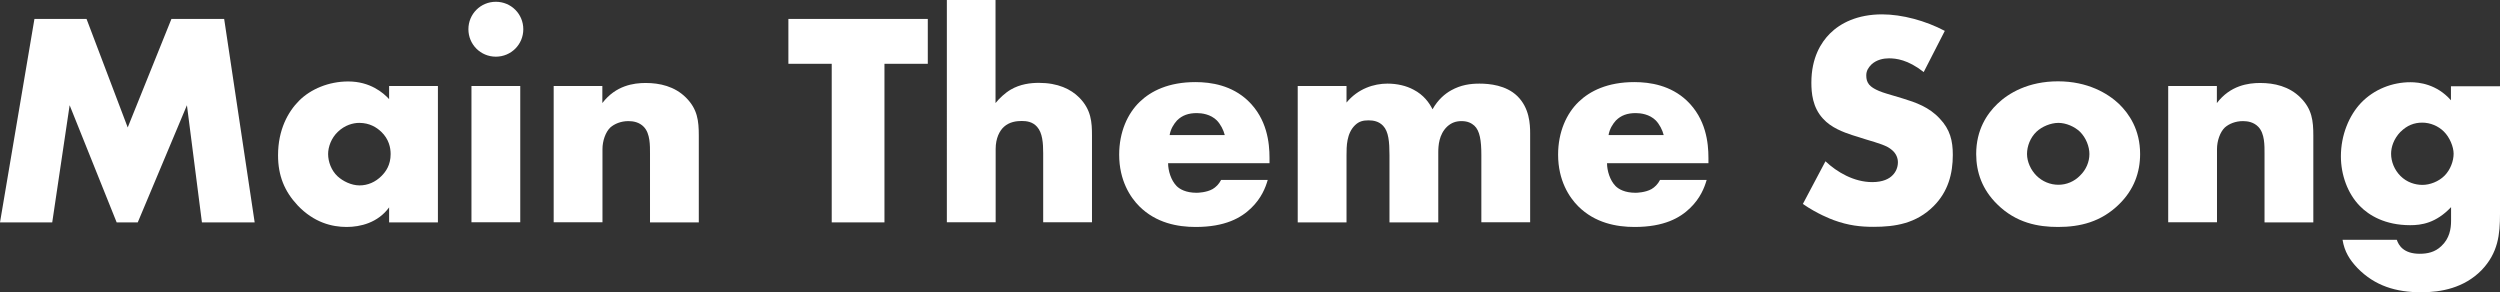
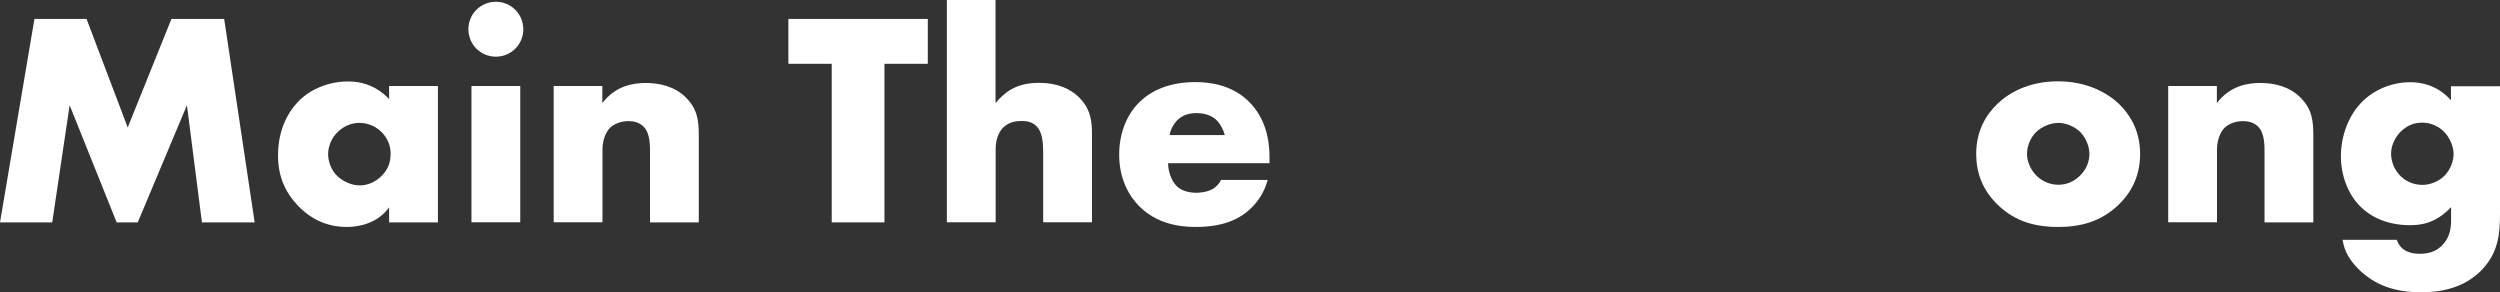
<svg xmlns="http://www.w3.org/2000/svg" id="_レイヤー_2" viewBox="0 0 196.73 22.99">
  <rect x="0" y="0" width="196.73" height="22.99" fill="#333333" stroke="none" />
  <defs>
    <style>.cls-1{fill:#fff;}</style>
  </defs>
  <g id="_デザイン">
    <path class="cls-1" d="m0,17.5L2.71,1.49h4.1l3.24,8.54L13.49,1.49h4.15l2.4,16.01h-4.15l-1.18-9.22-3.87,9.22h-1.66l-3.7-9.22-1.37,9.22H0Z" />
    <path class="cls-1" d="m30.62,6.77h3.84v10.73h-3.84v-1.18c-.89,1.22-2.28,1.54-3.34,1.54-1.15,0-2.57-.34-3.86-1.7-1.03-1.1-1.54-2.33-1.54-3.94,0-2.02.79-3.43,1.66-4.3.91-.91,2.33-1.51,3.86-1.51,1.73,0,2.76.89,3.22,1.39v-1.03Zm-4.03,3.6c-.53.5-.77,1.2-.77,1.75,0,.62.26,1.3.74,1.75.41.38,1.08.72,1.73.72s1.25-.26,1.73-.74c.34-.34.72-.86.72-1.73,0-.5-.14-1.18-.74-1.75-.36-.34-.91-.7-1.73-.7-.48,0-1.13.17-1.68.7Z" />
    <path class="cls-1" d="m39.02.14c1.2,0,2.16.96,2.16,2.16s-.96,2.16-2.16,2.16-2.16-.96-2.16-2.16.96-2.16,2.16-2.16Zm1.92,6.62v10.73h-3.84V6.77h3.84Z" />
    <path class="cls-1" d="m43.56,6.77h3.84v1.34c1.06-1.39,2.47-1.58,3.41-1.58,1.1,0,2.28.26,3.17,1.15.91.91,1.01,1.82,1.01,3v6.82h-3.84v-5.42c0-.62.02-1.56-.48-2.09-.36-.38-.84-.46-1.22-.46-.6,0-1.1.22-1.42.5-.38.36-.62,1.06-.62,1.7v5.76h-3.84V6.77Z" />
    <path class="cls-1" d="m69.6,5.02v12.48h-4.15V5.02h-3.41V1.49h10.97v3.53h-3.41Z" />
    <path class="cls-1" d="m74.5,0h3.84v8.11c.29-.36.74-.79,1.2-1.06.74-.43,1.54-.53,2.21-.53,1.51,0,2.52.5,3.17,1.15.96.96,1.01,1.97,1.01,3v6.82h-3.84v-5.42c0-.79-.05-1.61-.48-2.09-.36-.41-.84-.46-1.22-.46-.41,0-.96.07-1.39.46-.34.31-.65.89-.65,1.75v5.76h-3.84V0Z" />
    <path class="cls-1" d="m99.91,12.84h-7.99c0,.58.22,1.34.67,1.8.24.24.72.53,1.58.53.1,0,.77-.02,1.25-.29.24-.14.5-.38.67-.72h3.67c-.17.6-.5,1.44-1.3,2.21-.79.77-2.04,1.49-4.37,1.49-1.42,0-3.12-.31-4.44-1.63-.7-.7-1.58-2.02-1.58-4.06,0-1.8.67-3.24,1.61-4.15.89-.86,2.28-1.56,4.39-1.56,1.25,0,2.86.26,4.13,1.46,1.51,1.44,1.7,3.31,1.7,4.51v.41Zm-3.53-2.21c-.1-.41-.34-.86-.62-1.15-.5-.5-1.2-.58-1.58-.58-.65,0-1.15.17-1.56.58-.26.29-.5.67-.58,1.15h4.34Z" />
-     <path class="cls-1" d="m102.12,6.77h3.84v1.3c.91-1.1,2.16-1.49,3.22-1.49.77,0,1.49.17,2.06.48.79.41,1.22,1.01,1.49,1.54.43-.77.98-1.22,1.46-1.49.77-.43,1.51-.53,2.23-.53.79,0,2.09.12,2.98.98.96.94,1.01,2.21,1.01,2.95v6.98h-3.84v-5.3c0-1.13-.12-1.9-.55-2.3-.22-.19-.5-.36-1.01-.36-.43,0-.79.12-1.13.43-.65.62-.7,1.51-.7,2.04v5.5h-3.84v-5.3c0-1.03-.07-1.85-.5-2.3-.34-.36-.77-.43-1.15-.43-.41,0-.74.07-1.06.38-.67.65-.67,1.68-.67,2.35v5.3h-3.84V6.77Z" />
-     <path class="cls-1" d="m134.45,12.84h-7.99c0,.58.22,1.34.67,1.8.24.24.72.53,1.58.53.1,0,.77-.02,1.25-.29.24-.14.5-.38.67-.72h3.67c-.17.6-.5,1.44-1.3,2.21-.79.77-2.04,1.49-4.37,1.49-1.42,0-3.12-.31-4.44-1.63-.7-.7-1.58-2.02-1.58-4.06,0-1.8.67-3.24,1.61-4.15.89-.86,2.28-1.56,4.39-1.56,1.25,0,2.86.26,4.13,1.46,1.51,1.44,1.7,3.31,1.7,4.51v.41Zm-3.53-2.21c-.1-.41-.34-.86-.62-1.15-.5-.5-1.2-.58-1.58-.58-.65,0-1.15.17-1.56.58-.26.29-.5.67-.58,1.15h4.34Z" />
-     <path class="cls-1" d="m143.66,12.7c.89.84,2.23,1.63,3.67,1.63.84,0,1.34-.26,1.61-.55.24-.24.41-.6.41-1.01,0-.31-.12-.67-.46-.96-.41-.36-1.03-.53-2.06-.84l-1.08-.34c-.67-.22-1.66-.58-2.3-1.3-.82-.89-.91-2.02-.91-2.83,0-1.97.77-3.17,1.46-3.86.82-.82,2.16-1.51,4.1-1.51,1.58,0,3.43.5,4.94,1.3l-1.66,3.24c-1.25-.98-2.18-1.08-2.74-1.08-.41,0-.96.1-1.37.48-.24.24-.41.5-.41.86,0,.29.05.5.22.72.12.14.41.43,1.39.72l1.27.38c1.01.31,2.06.67,2.9,1.58.82.86,1.03,1.75,1.03,2.86,0,1.46-.36,2.88-1.51,4.03-1.37,1.37-3.02,1.63-4.73,1.63-1.01,0-1.97-.1-3.14-.53-.26-.1-1.27-.48-2.42-1.27l1.78-3.36Z" />
    <path class="cls-1" d="m166.75,16.08c-1.42,1.39-3.07,1.78-4.8,1.78-1.56,0-3.29-.31-4.78-1.78-1.18-1.15-1.66-2.52-1.66-3.96,0-1.92.86-3.17,1.66-3.94.89-.86,2.45-1.78,4.78-1.78s3.91.94,4.8,1.78c.79.77,1.66,2.02,1.66,3.94,0,1.44-.48,2.81-1.66,3.96Zm-6.5-5.71c-.48.46-.74,1.13-.74,1.75s.31,1.27.74,1.7c.46.46,1.08.72,1.73.72s1.25-.26,1.7-.72c.48-.46.74-1.08.74-1.7,0-.58-.26-1.27-.74-1.75-.43-.41-1.1-.7-1.7-.7s-1.3.29-1.73.7Z" />
    <path class="cls-1" d="m170.61,6.77h3.84v1.34c1.06-1.39,2.47-1.58,3.41-1.58,1.1,0,2.28.26,3.17,1.15.91.91,1.01,1.82,1.01,3v6.82h-3.84v-5.42c0-.62.02-1.56-.48-2.09-.36-.38-.84-.46-1.22-.46-.6,0-1.1.22-1.42.5-.38.36-.62,1.06-.62,1.7v5.76h-3.84V6.77Z" />
    <path class="cls-1" d="m196.73,6.77v10.06c0,1.61-.14,3.07-1.46,4.44-1.37,1.39-3.17,1.73-4.73,1.73-1.99,0-3.65-.5-5.02-1.9-.62-.65-1.03-1.3-1.18-2.23h4.27c.14.43.53,1.1,1.8,1.1.6,0,1.2-.12,1.7-.6.65-.6.77-1.37.77-1.99v-1.08c-1.2,1.27-2.35,1.42-3.22,1.42-1.97,0-3.24-.77-3.96-1.51-.96-.98-1.49-2.45-1.49-3.91,0-1.68.65-3.22,1.58-4.2,1.03-1.08,2.47-1.63,3.89-1.63.67,0,2.06.14,3.19,1.42v-1.1h3.84Zm-7.83,3.6c-.55.58-.74,1.22-.74,1.73,0,.62.26,1.27.74,1.75.5.5,1.15.7,1.73.7s1.27-.26,1.73-.72c.48-.48.72-1.18.72-1.73s-.31-1.3-.77-1.75c-.43-.43-1.06-.7-1.7-.7s-1.2.22-1.7.72Z" />
  </g>
</svg>